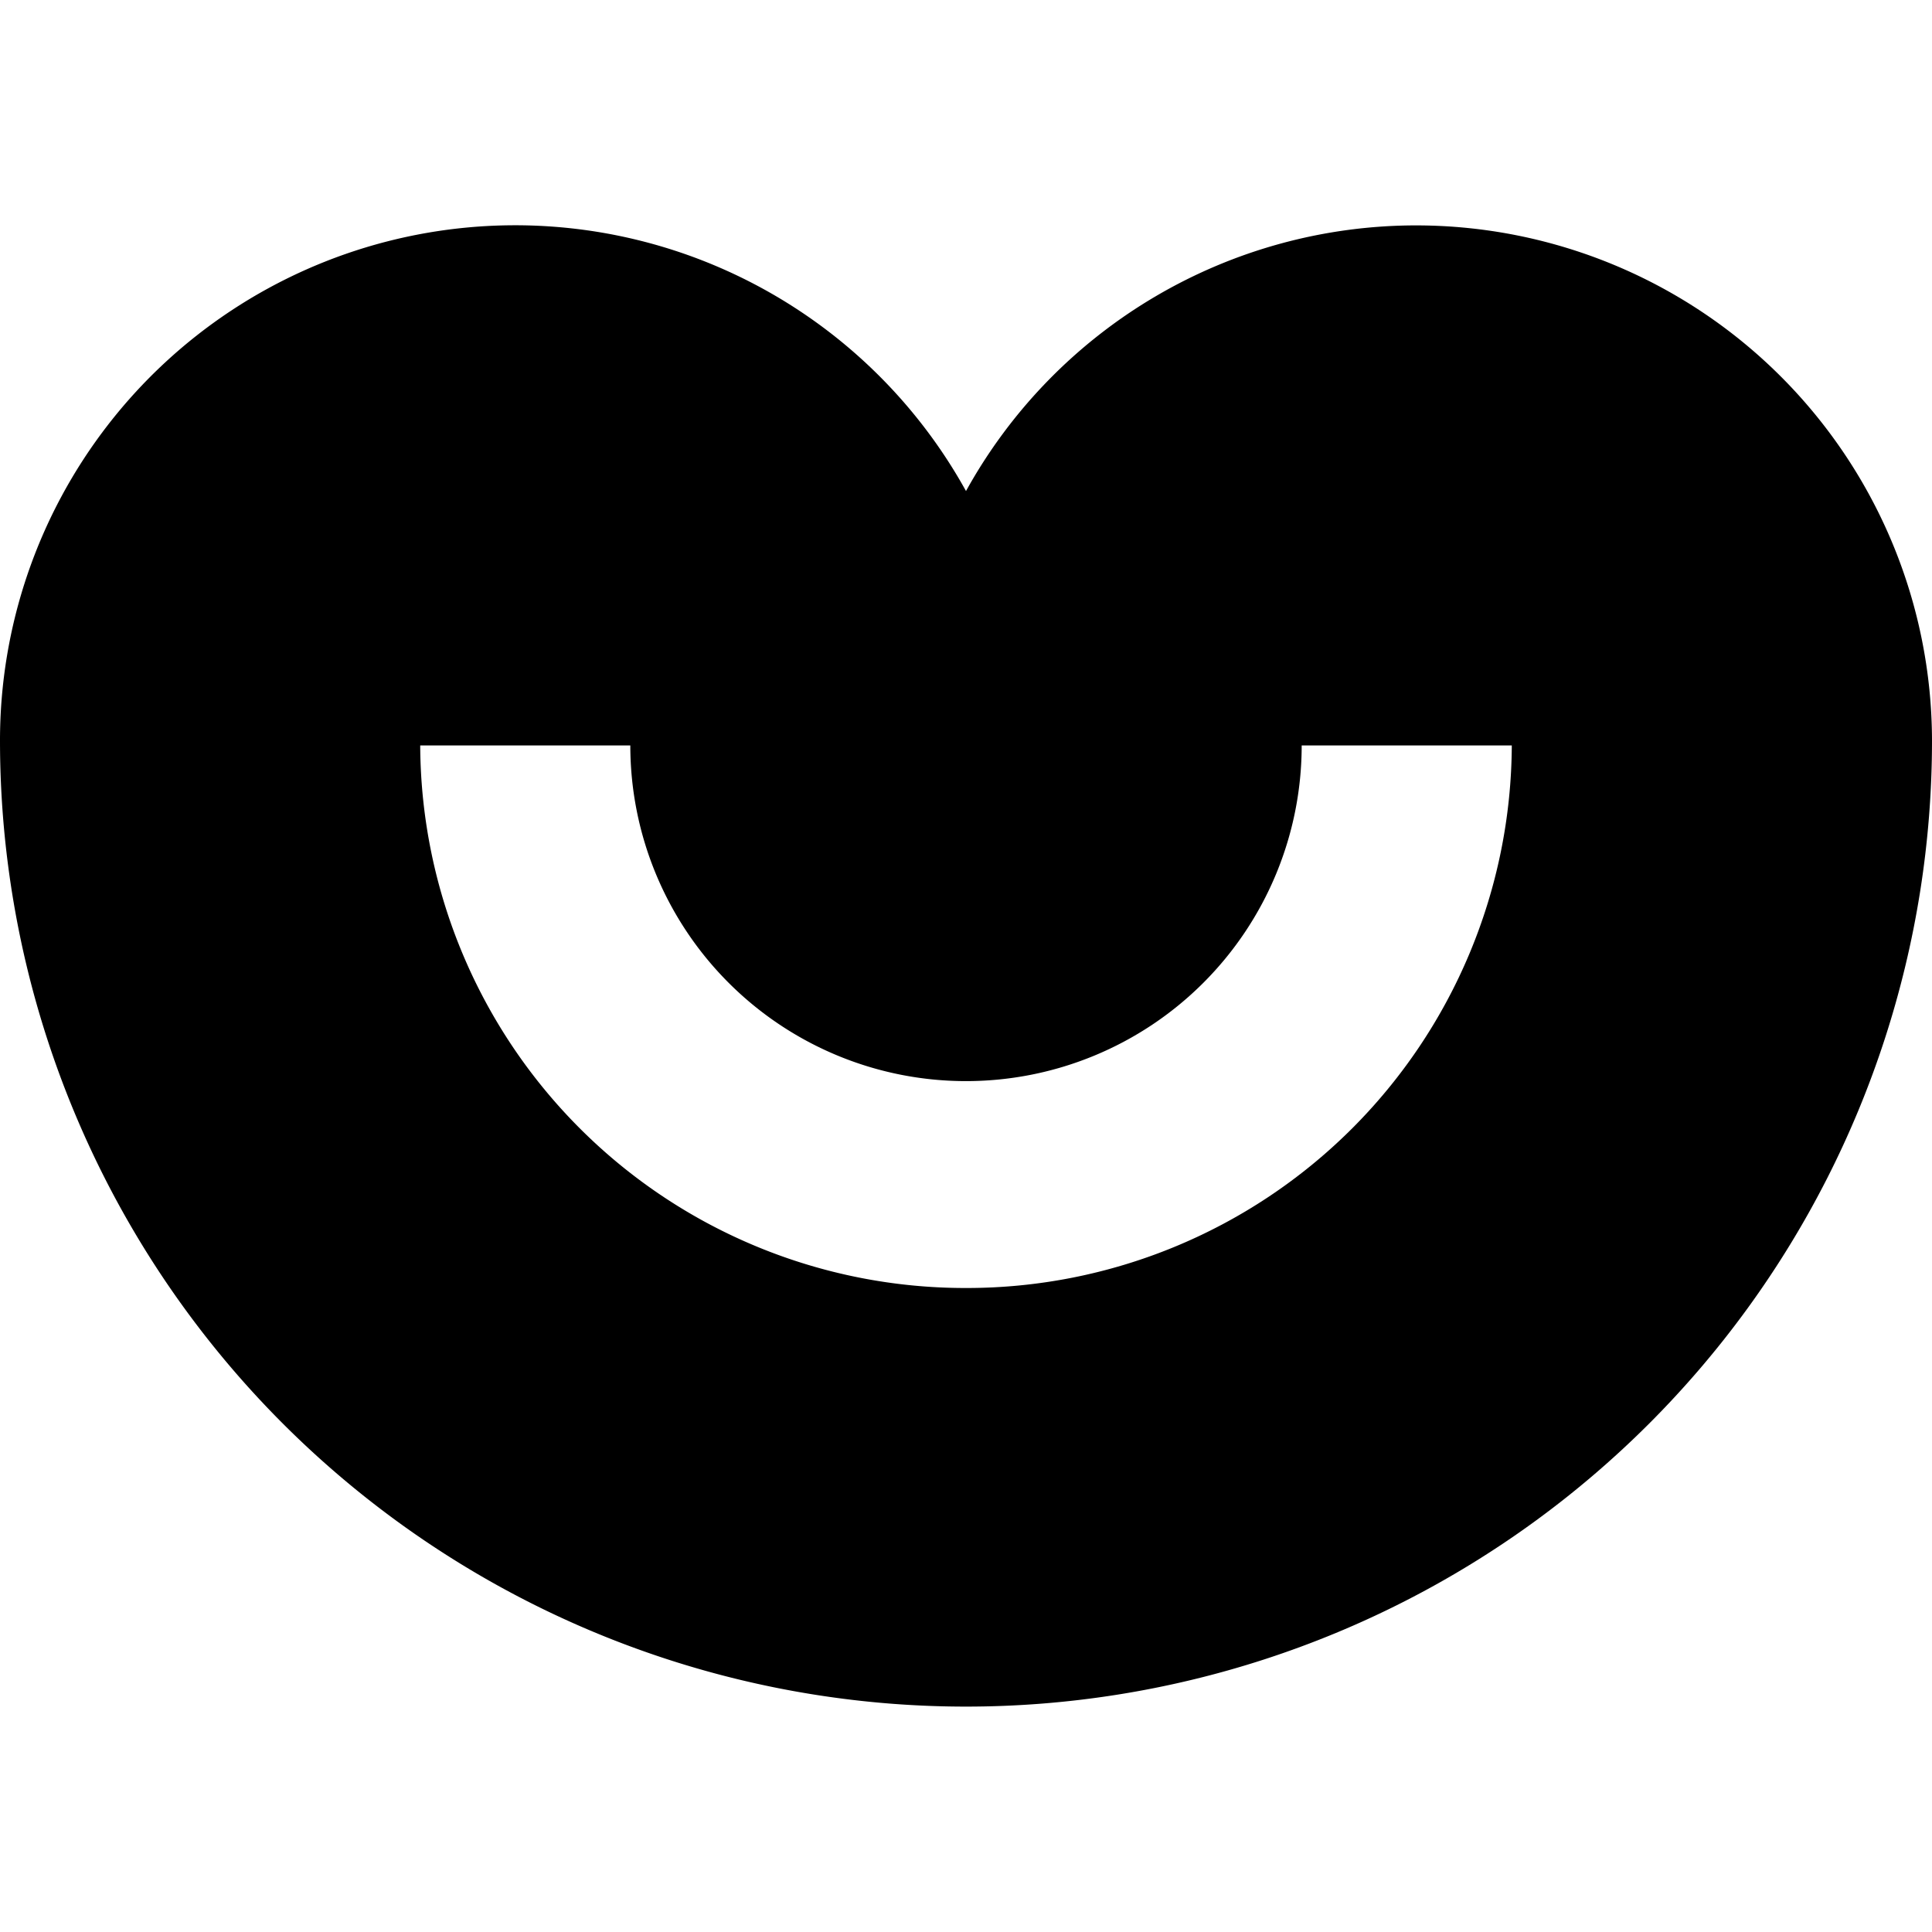
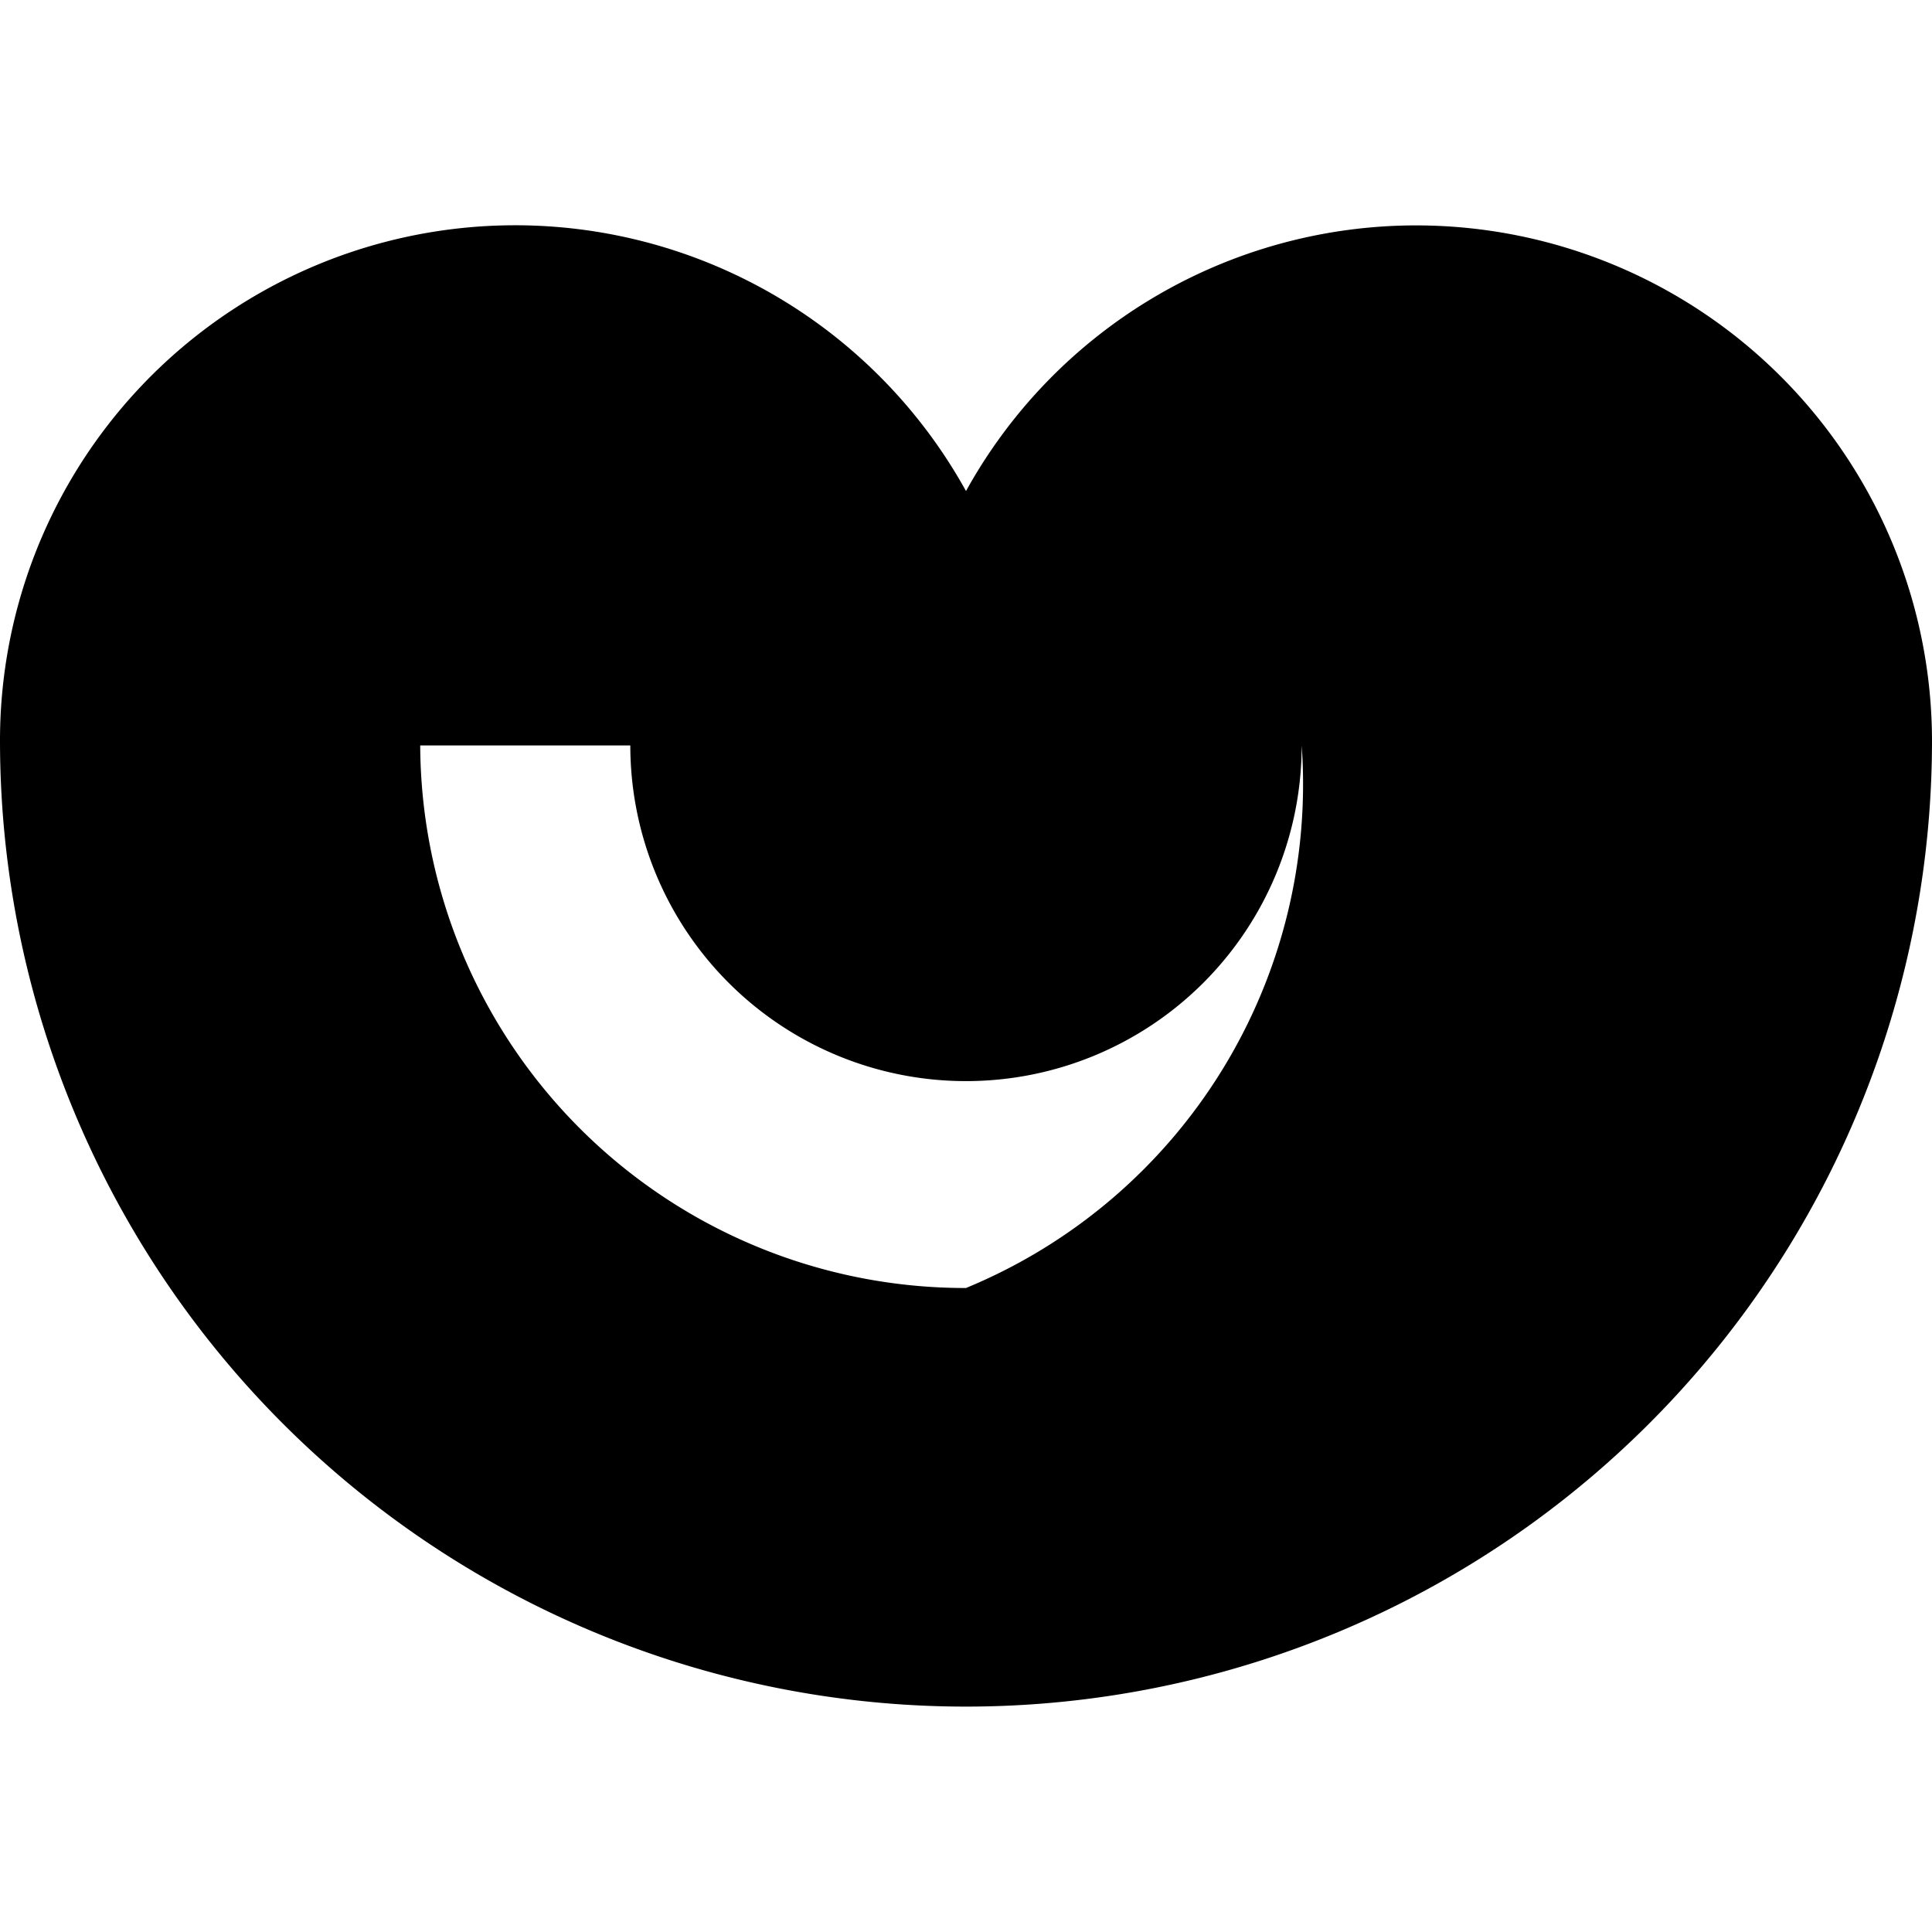
<svg xmlns="http://www.w3.org/2000/svg" viewBox="0 0 24 24">
-   <path d="M17.6 2.8A6.39 6.39 0 0 0 12 6.1 6.4 6.4 0 0 0 0 9.2a12 12 0 0 0 24 0 6.41 6.41 0 0 0 -6.4 -6.4ZM12 16a6.77 6.77 0 0 1 -6.78 -6.74h2.61a4.17 4.17 0 0 0 8.34 0h2.61A6.77 6.77 0 0 1 12 16Z" fill="#000000" stroke-width="1" />
+   <path d="M17.6 2.8A6.39 6.39 0 0 0 12 6.1 6.4 6.4 0 0 0 0 9.2a12 12 0 0 0 24 0 6.41 6.41 0 0 0 -6.4 -6.4ZM12 16a6.77 6.77 0 0 1 -6.78 -6.74h2.61a4.17 4.17 0 0 0 8.34 0A6.77 6.77 0 0 1 12 16Z" fill="#000000" stroke-width="1" />
</svg>